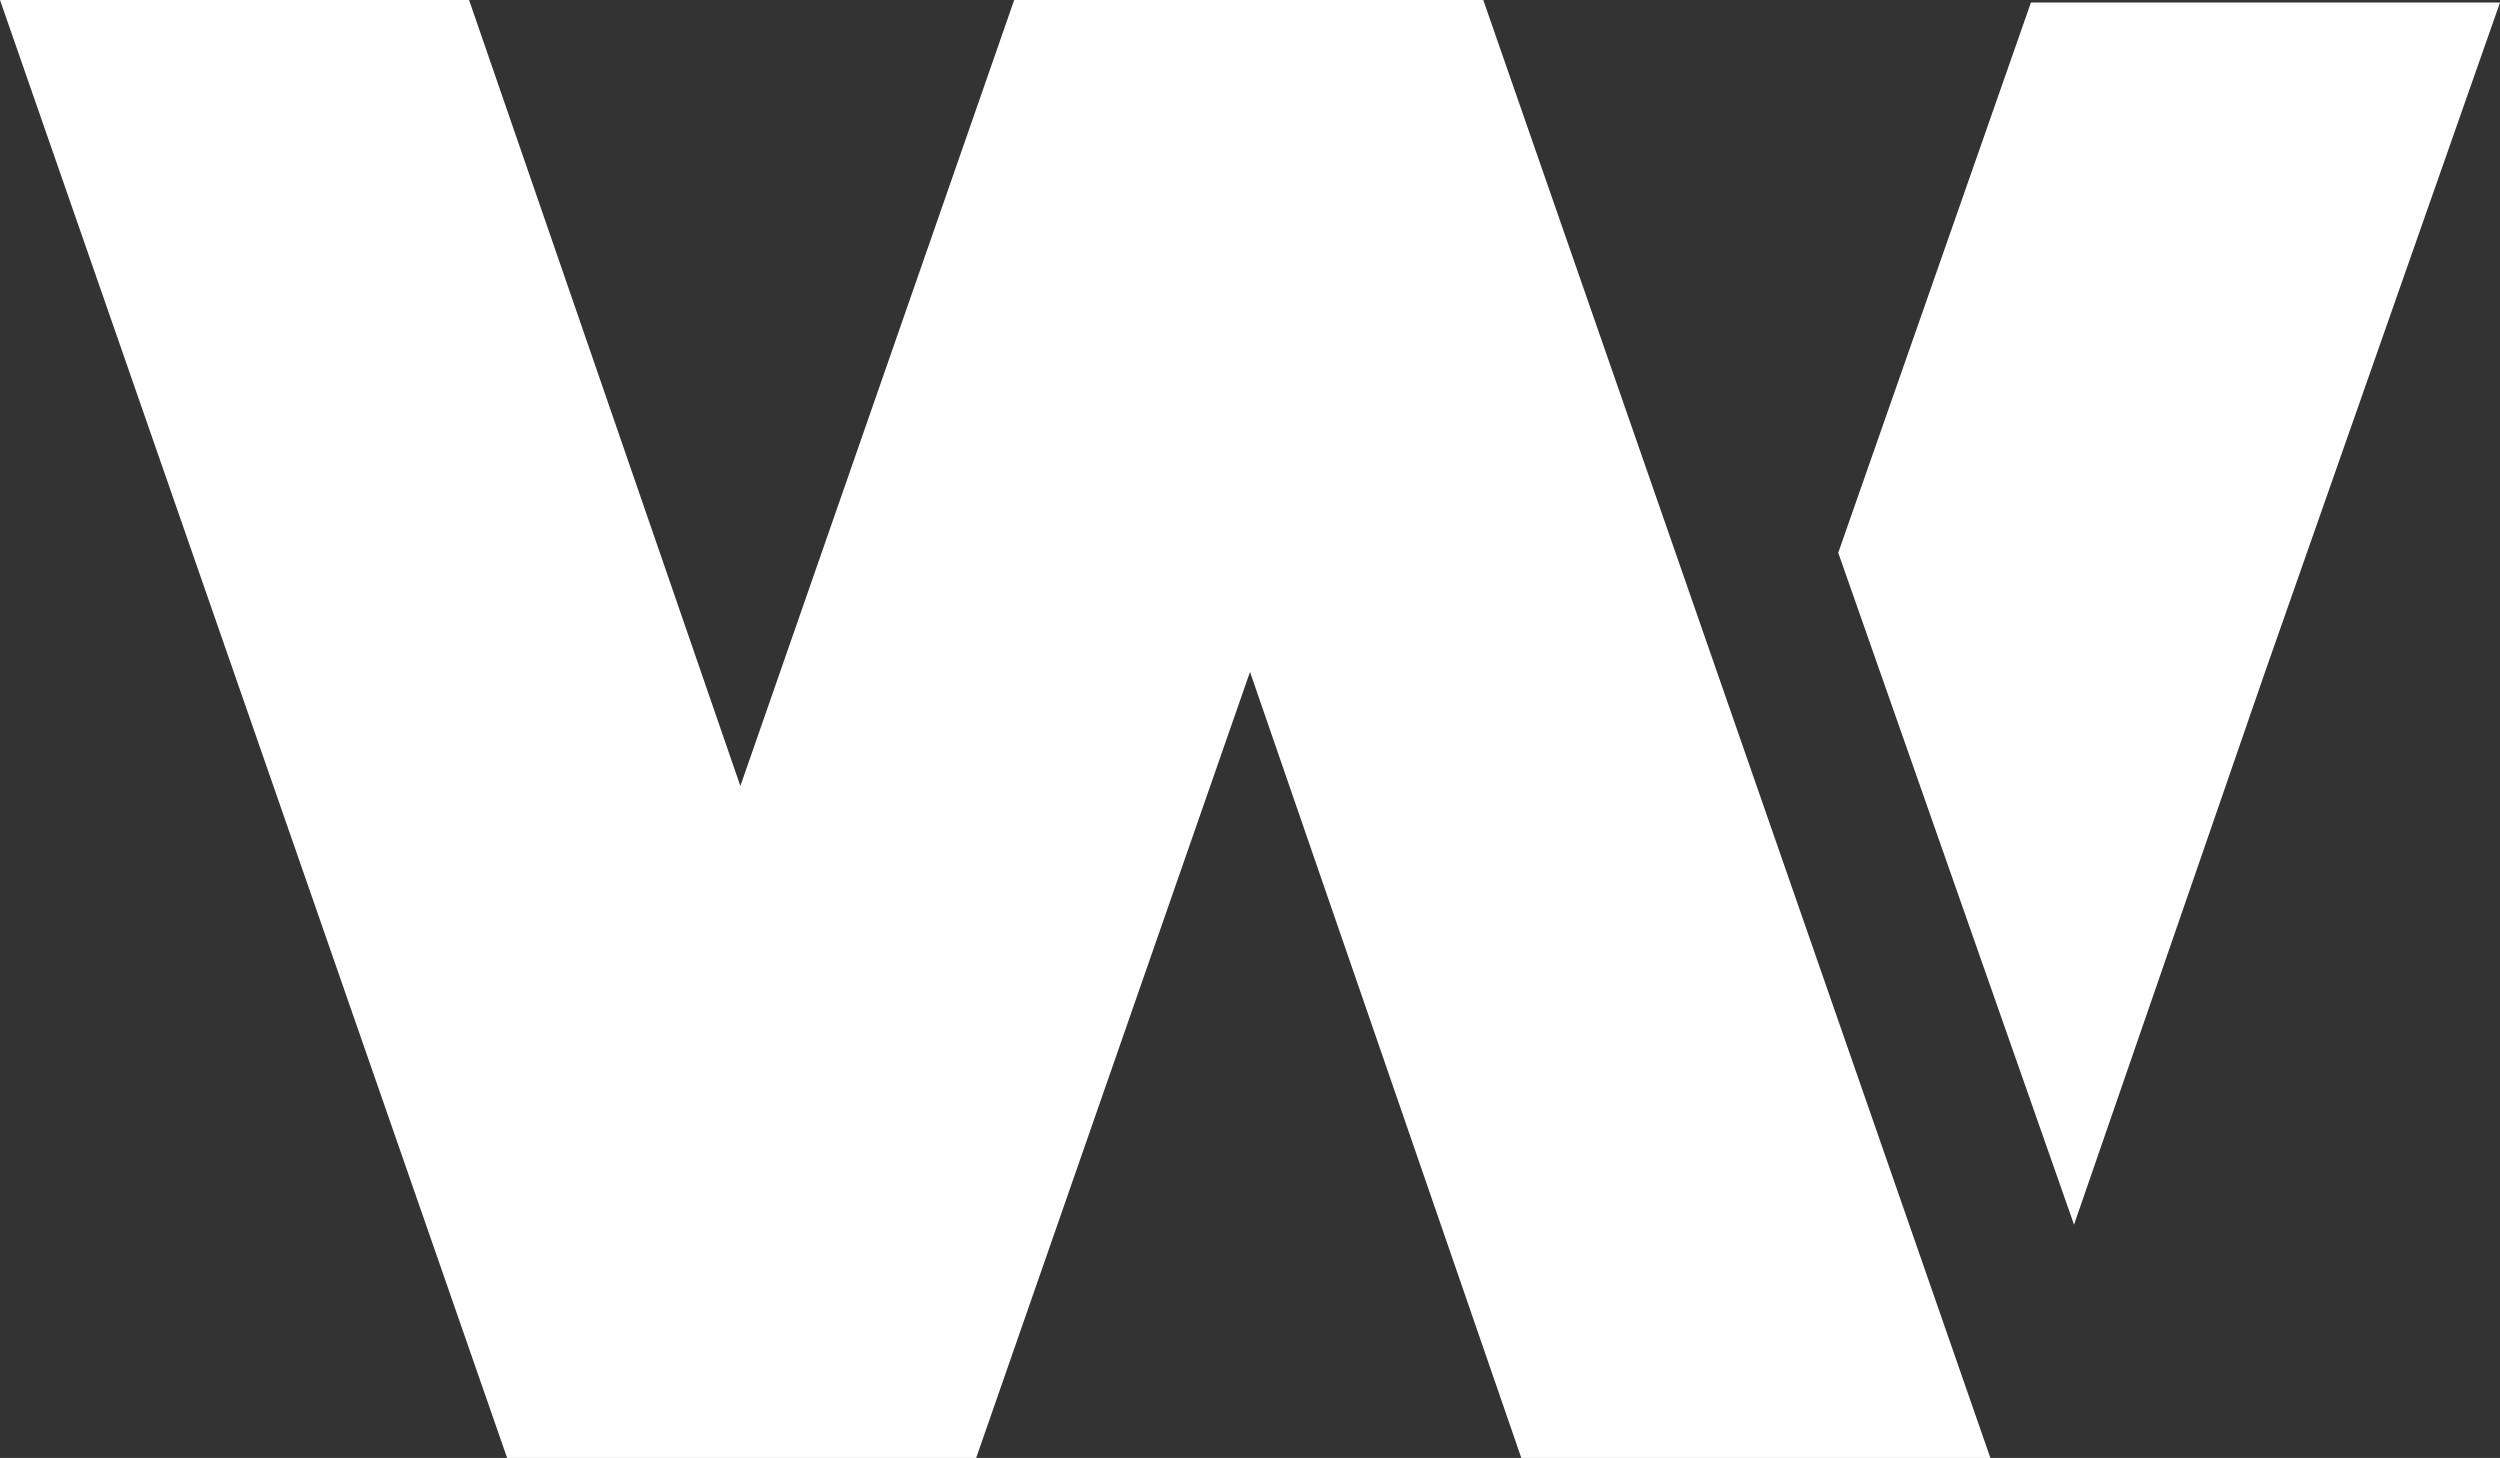
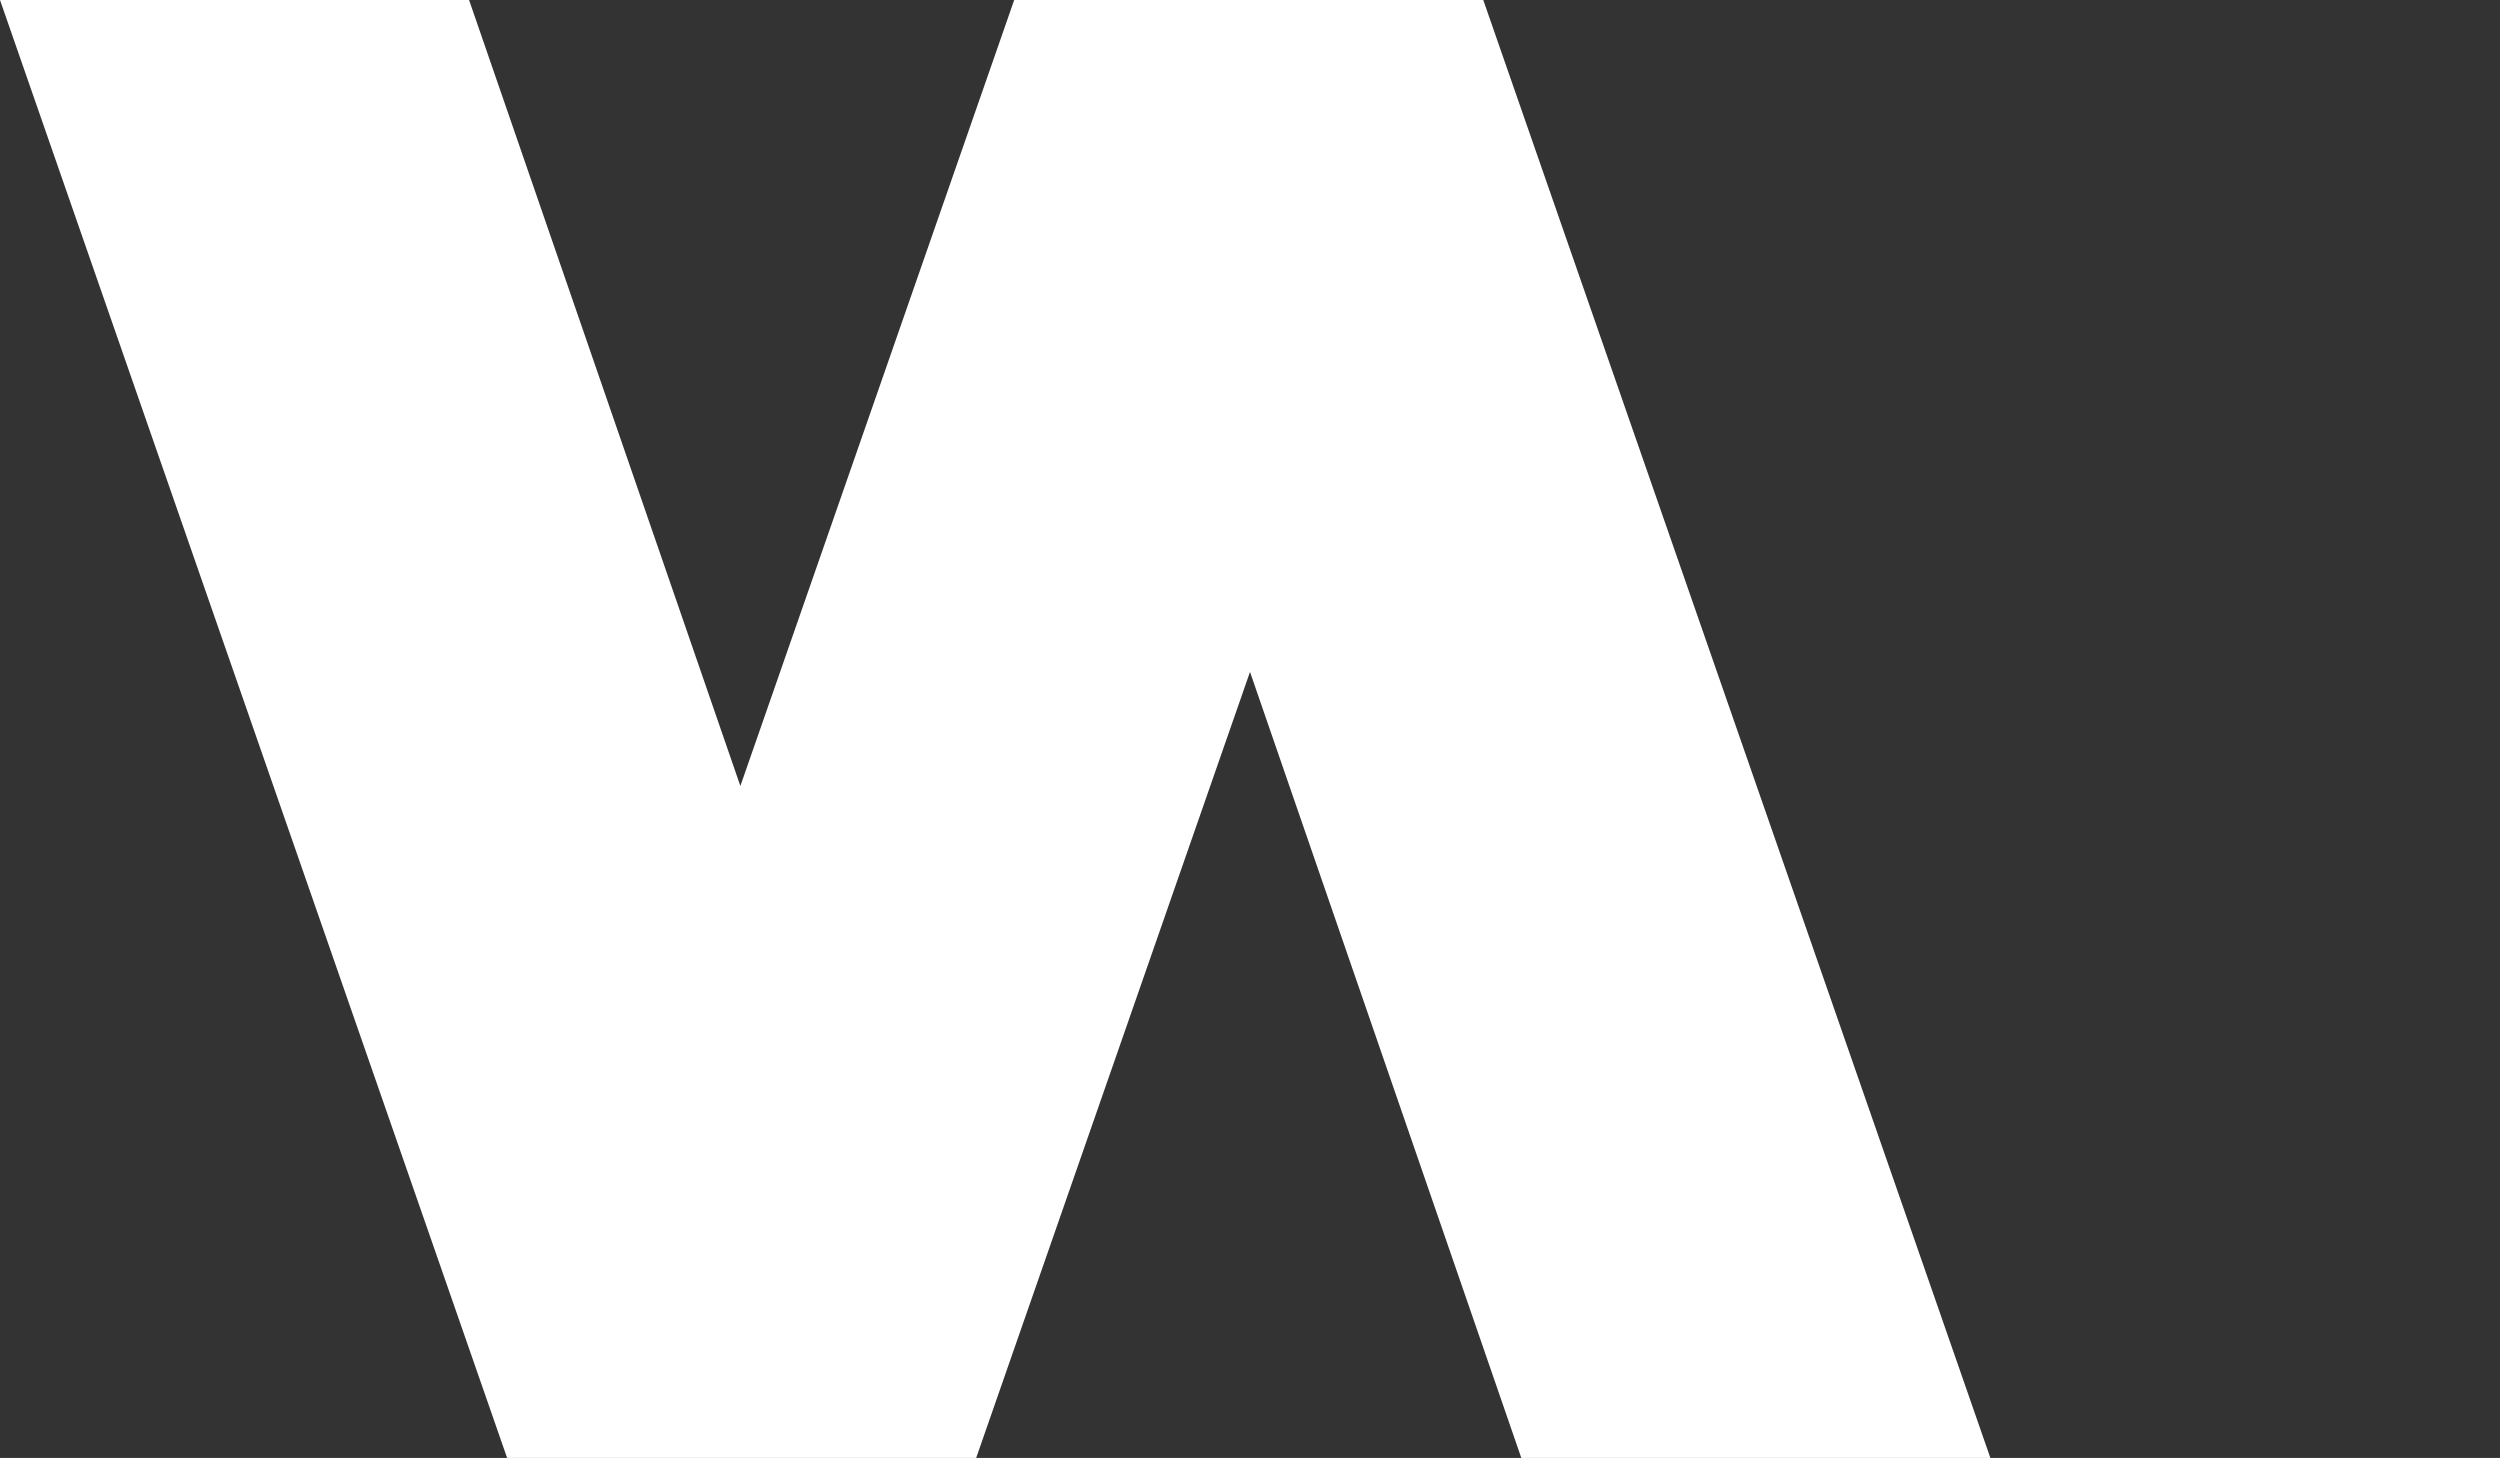
<svg xmlns="http://www.w3.org/2000/svg" version="1.1" viewBox="0 0 98.6 57.5">
  <rect x="0" y="0" width="98.6" height="57.5" fill="#333333" stroke="none" />
  <defs>
    <style>
      .cls-1 {
        fill: #fff;
      }
    </style>
  </defs>
  <g>
    <g id="_レイヤー_2">
      <g id="_レイヤー_1-2">
        <g>
          <polygon class="cls-1" points="58.5 0 40 0 40 0 29.2 31 18.5 0 0 0 20 57.5 20 57.5 38.5 57.5 38.5 57.5 49.3 26.5 60 57.5 60 57.5 78.5 57.5 58.5 0 58.5 0" />
-           <polyline class="cls-1" points="98.6 .1 98.5 .1 80.1 .1 80.1 .1 72.5 21.8 81.8 48.3 89.3 26.6" />
        </g>
      </g>
    </g>
  </g>
</svg>